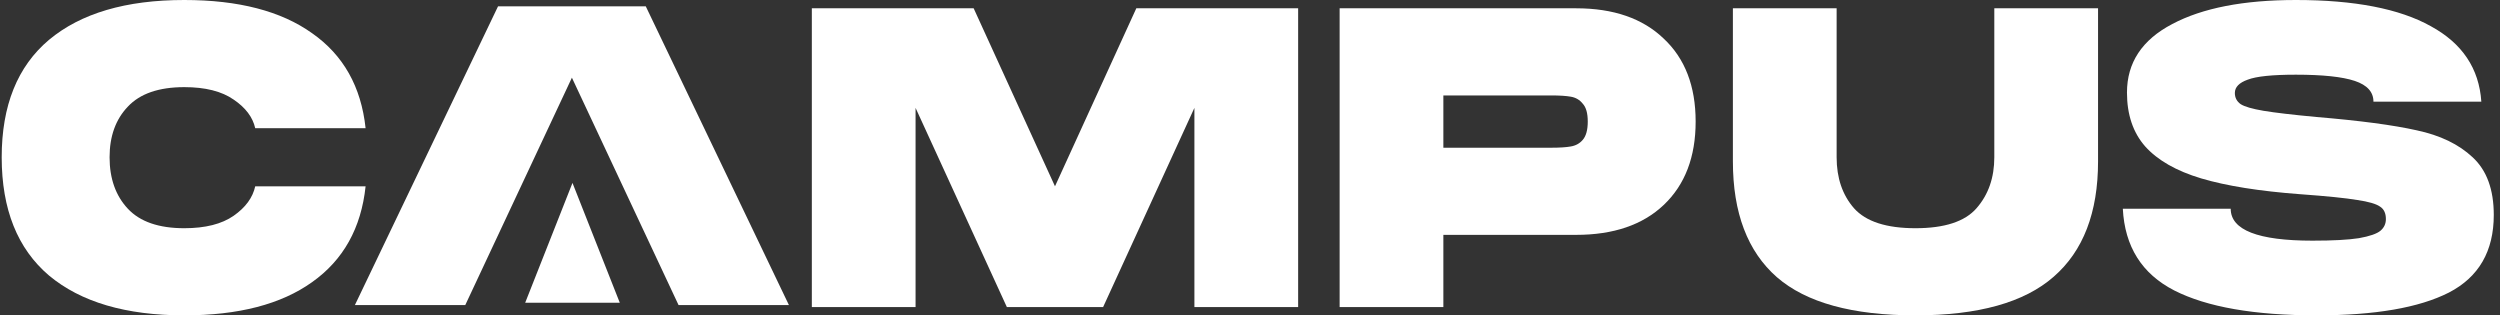
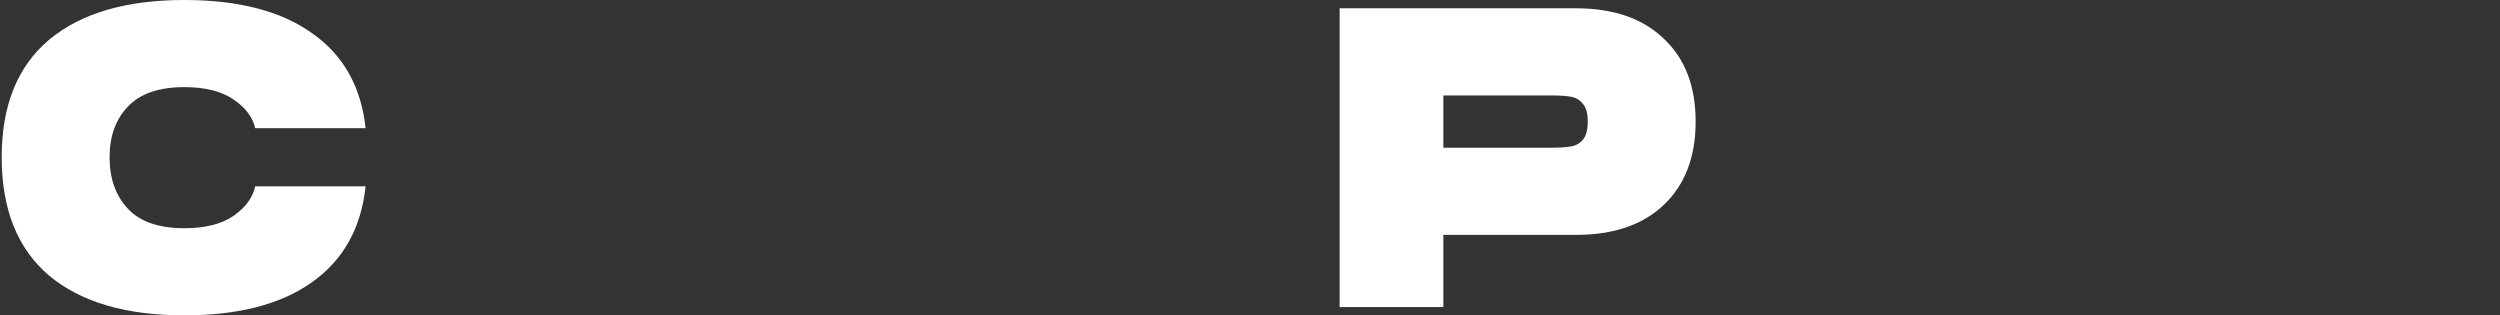
<svg xmlns="http://www.w3.org/2000/svg" width="1205" height="152" viewBox="0 0 1205 152" fill="none">
  <rect x="0" y="0" width="1205" height="152" fill="#333333" stroke="none" />
  <path d="M0.818 75.8C0.818 50.867 8.418 32 23.618 19.2C38.952 6.4 60.685 0 88.818 0C114.952 0 135.485 5.333 150.418 16C165.485 26.533 174.085 41.8 176.218 61.8H123.018C121.818 56.467 118.352 51.867 112.618 48C106.885 44 98.952 42 88.818 42C76.552 42 67.485 45.133 61.618 51.4C55.752 57.533 52.818 65.667 52.818 75.8C52.818 86.067 55.752 94.333 61.618 100.6C67.485 106.867 76.552 110 88.818 110C98.952 110 106.885 108 112.618 104C118.352 100 121.818 95.267 123.018 89.8H176.218C174.085 109.933 165.485 125.333 150.418 136C135.485 146.667 114.952 152 88.818 152C60.685 152 38.952 145.6 23.618 132.8C8.418 119.867 0.818 100.867 0.818 75.8Z" fill="white" />
-   <path d="M441.303 148H391.303V4H469.303L508.503 89.8L547.703 4H625.703V148H575.703V52L531.703 148H485.303L441.303 52V148Z" fill="white" />
  <path d="M759.701 4C777.701 4 791.768 8.867 801.901 18.6C812.168 28.2 817.301 41.533 817.301 58.6C817.301 75.667 812.168 89.067 801.901 98.8C791.768 108.4 777.701 113.2 759.701 113.2H695.701V148H645.701V4H759.701ZM695.701 46V71.2H747.701C751.701 71.2 754.835 71 757.101 70.6C759.501 70.2 761.435 69.133 762.901 67.4C764.501 65.533 765.301 62.6 765.301 58.6C765.301 54.6 764.501 51.733 762.901 50C761.435 48.133 759.501 47 757.101 46.6C754.835 46.2 751.701 46 747.701 46H695.701Z" fill="white" />
-   <path d="M1011.26 77.8C1011.26 102.467 1004.12 121 989.856 133.4C975.723 145.8 953.523 152 923.256 152C892.856 152 870.589 145.867 856.456 133.6C842.323 121.2 835.256 102.6 835.256 77.8V4H885.256V75.8C885.256 85.8 888.056 94 893.656 100.4C899.389 106.8 909.256 110 923.256 110C937.256 110 947.056 106.8 952.656 100.4C958.389 93.867 961.256 85.667 961.256 75.8V4H1011.26V77.8Z" fill="white" />
-   <path d="M1075.2 100.6C1075.2 110.867 1088.33 116 1114.6 116C1124.47 116 1131.93 115.6 1137 114.8C1142.2 113.867 1145.67 112.667 1147.4 111.2C1149.13 109.733 1150 107.867 1150 105.6C1150 102.8 1149.07 100.8 1147.2 99.6C1145.33 98.267 1141.67 97.2 1136.2 96.4C1130.73 95.467 1121.53 94.533 1108.6 93.6C1089 92.133 1073.13 89.6 1061 86C1049 82.4 1040 77.267 1034 70.6C1028.13 63.933 1025.2 55.267 1025.2 44.6C1025.2 30.2 1032.47 19.2 1047 11.6C1061.53 3.867 1081.4 0 1106.6 0C1134.87 0 1156.53 4.2 1171.6 12.6C1186.8 20.867 1194.93 33 1196 49H1144C1144 44.333 1141 41 1135 39C1129 37 1119.53 36 1106.6 36C1095.27 36 1087.53 36.8 1083.4 38.4C1079.27 39.867 1077.2 42 1077.2 44.8C1077.2 47.067 1078.13 48.867 1080 50.2C1081.87 51.4 1085.53 52.467 1091 53.4C1096.6 54.333 1105.13 55.333 1116.6 56.4C1137.4 58.133 1153.47 60.267 1164.8 62.8C1176.13 65.2 1185.13 69.533 1191.8 75.8C1198.6 82.067 1202 91.333 1202 103.6C1202 121.067 1194.8 133.533 1180.4 141C1166 148.333 1144.73 152 1116.6 152C1086.6 152 1063.73 148 1048 140C1032.4 132 1024.13 118.867 1023.2 100.6H1075.2Z" fill="white" />
-   <path fill-rule="evenodd" clip-rule="evenodd" d="M380.259 147.04H327.059L275.659 37.44L224.259 147.04H171.059L240.059 3.04H311.259L380.259 147.04ZM275.938 88.16L253.138 145.92H298.738L275.938 88.16Z" fill="white" />
</svg>